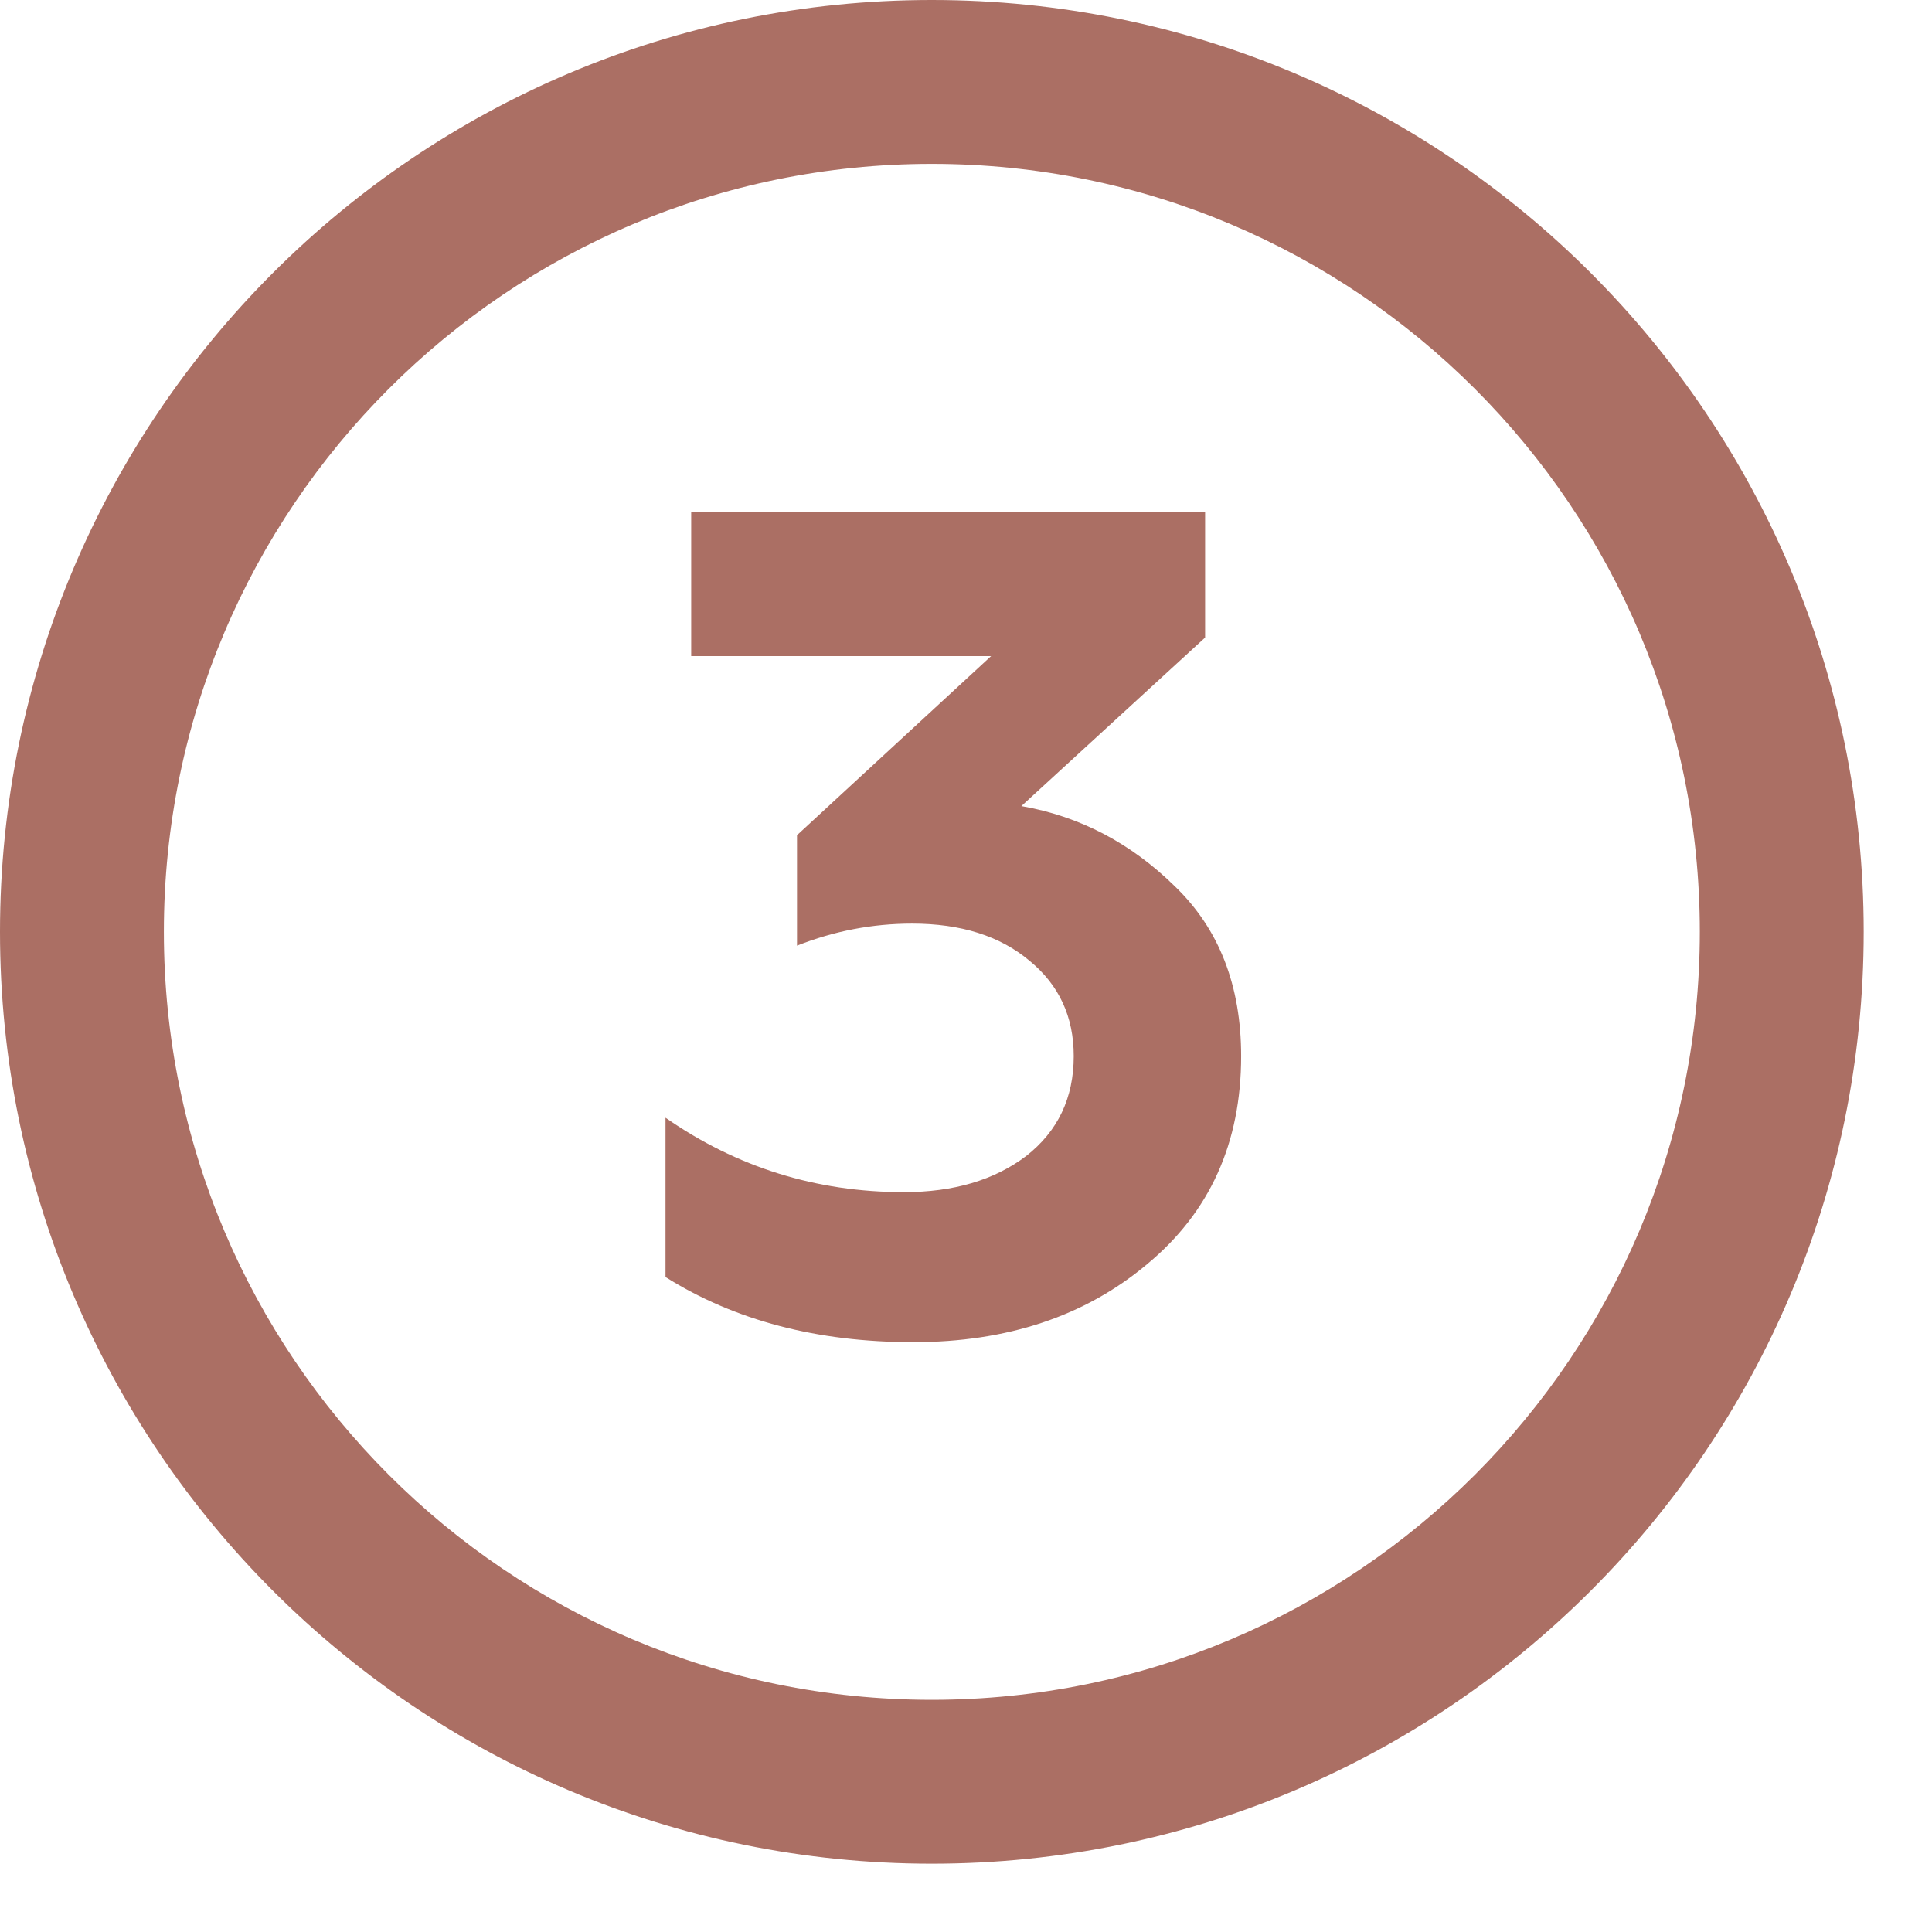
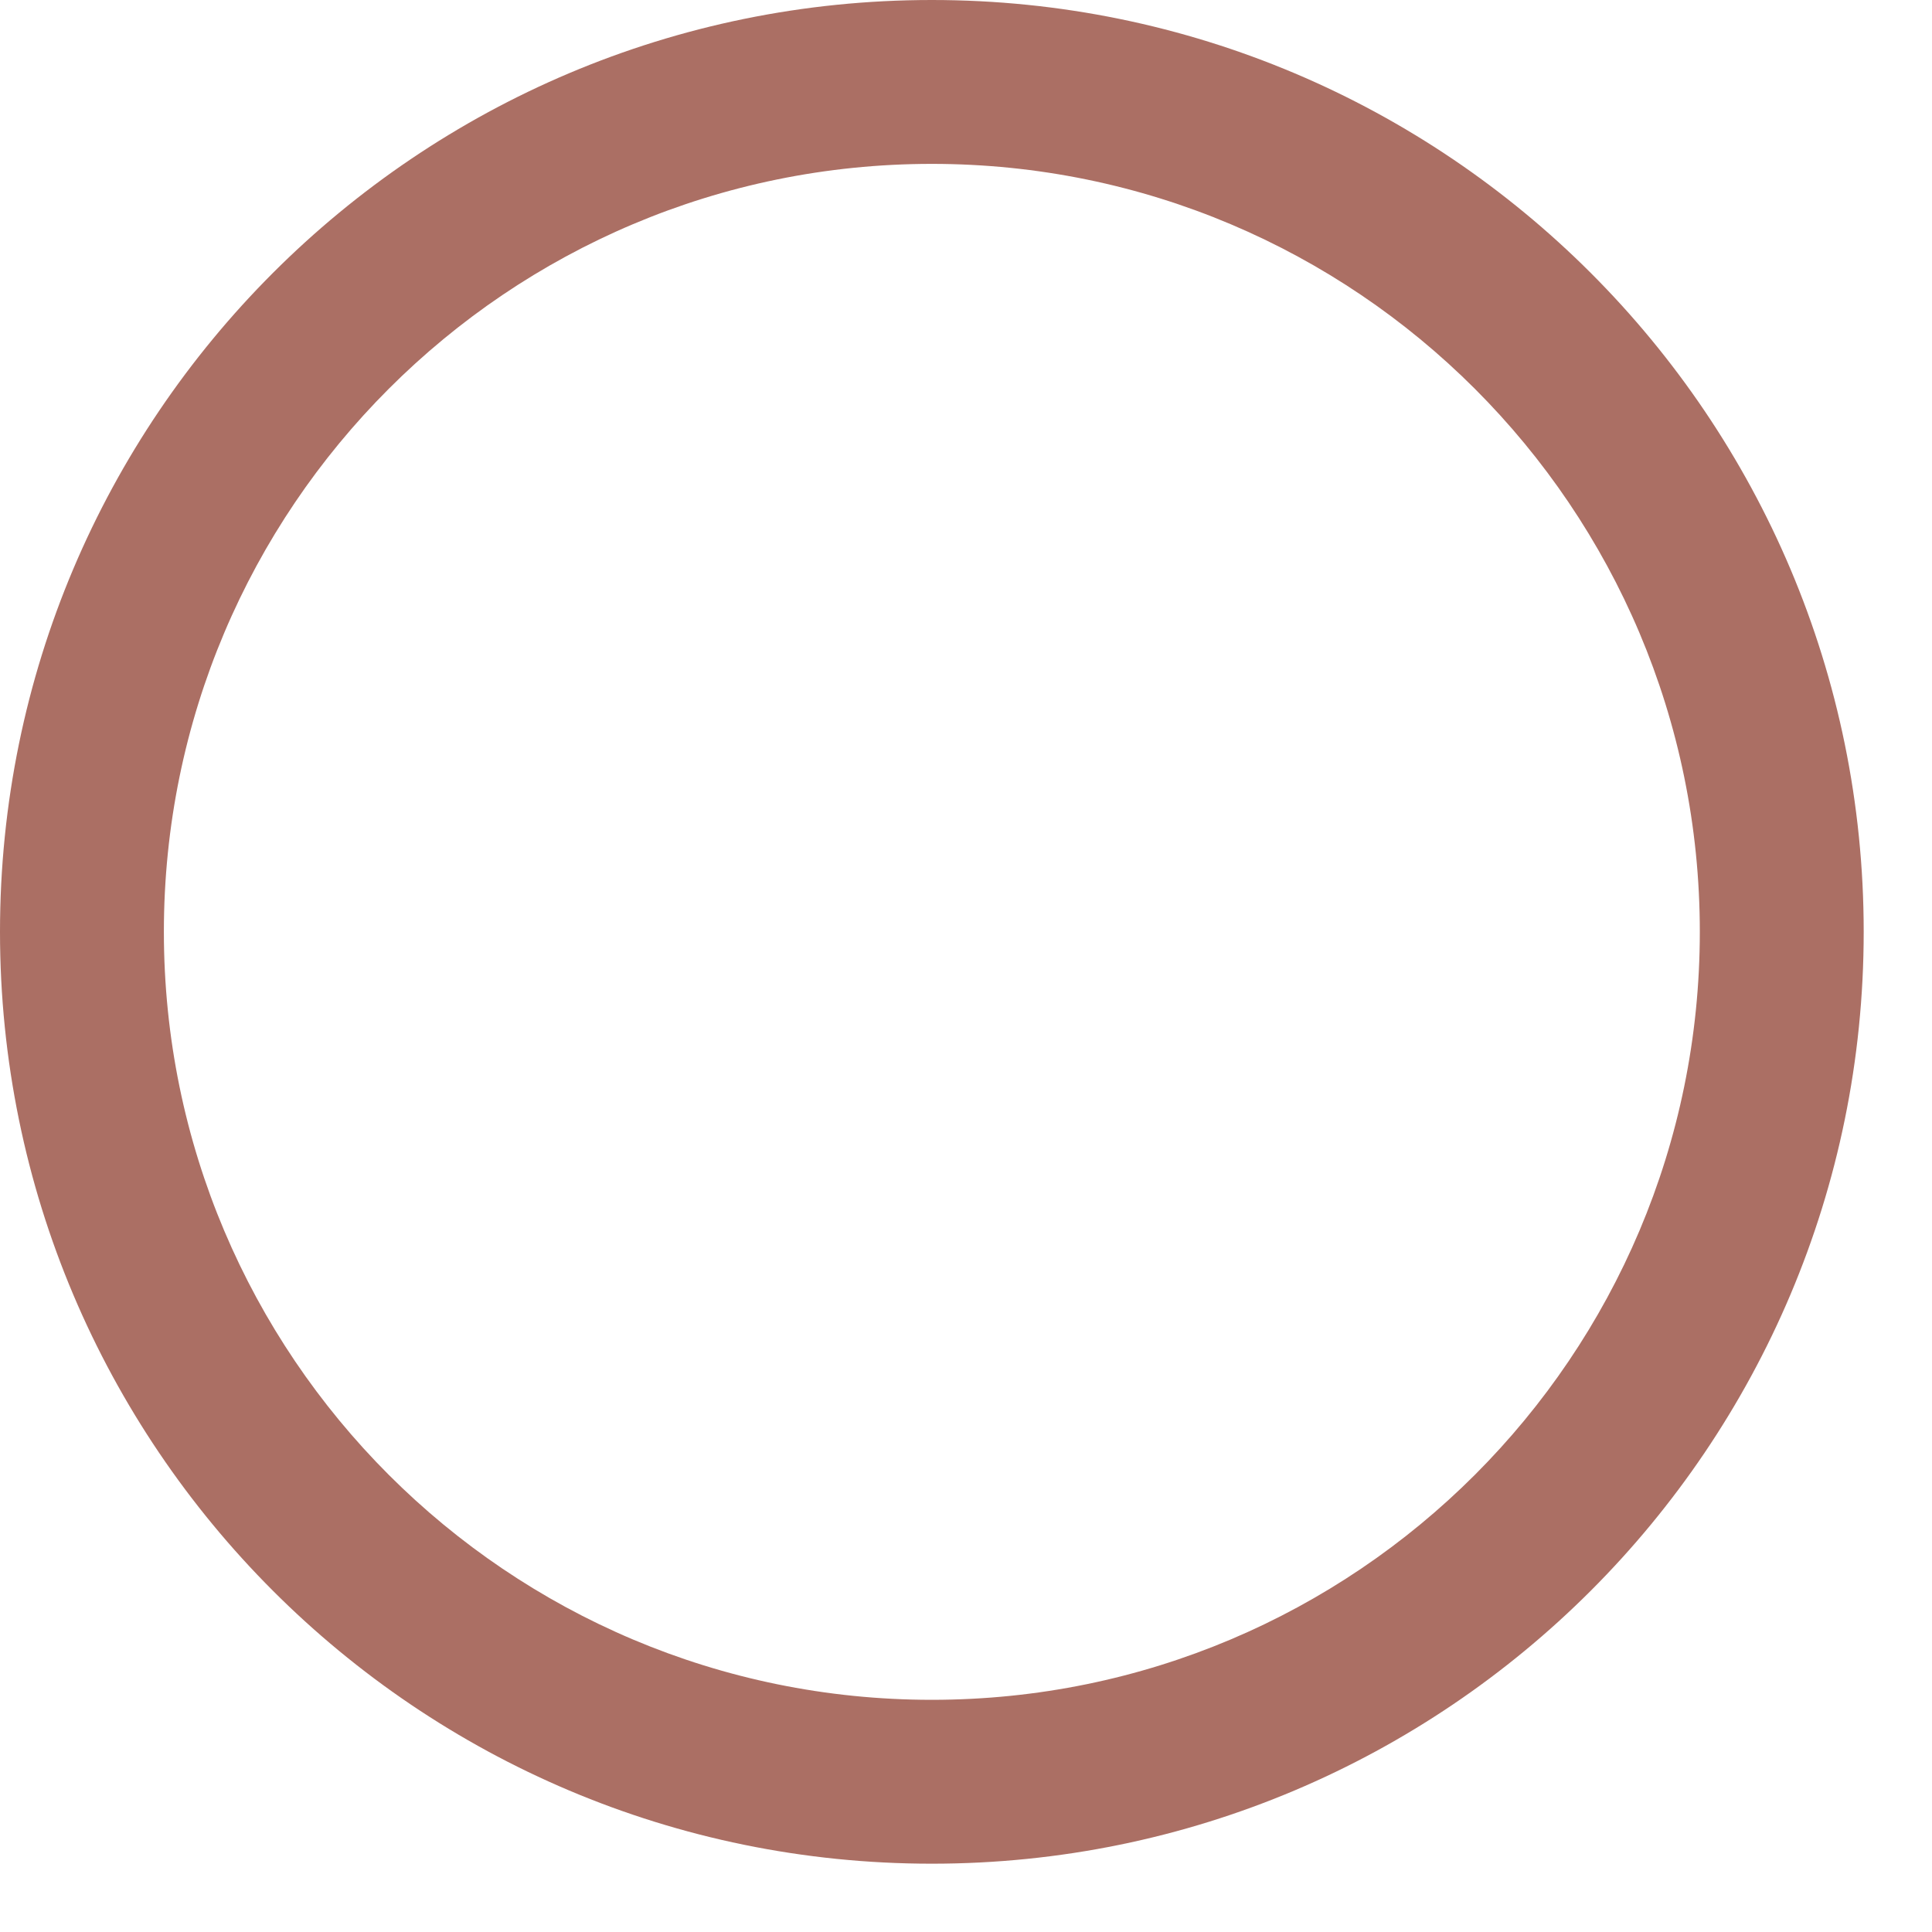
<svg xmlns="http://www.w3.org/2000/svg" width="17" height="17" viewBox="0 0 17 17" fill="none">
-   <path d="M8.036 11.81C7.19 11.81 6.464 11.619 5.856 11.237V9.835C6.484 10.272 7.183 10.49 7.954 10.49C8.391 10.49 8.749 10.384 9.028 10.173C9.308 9.955 9.448 9.661 9.448 9.293C9.448 8.945 9.318 8.666 9.059 8.454C8.8 8.236 8.455 8.127 8.026 8.127C7.678 8.127 7.34 8.192 7.013 8.321V7.349L8.721 5.773H6.082V4.505H10.604V5.61L8.987 7.093C9.499 7.182 9.949 7.417 10.338 7.799C10.727 8.174 10.921 8.672 10.921 9.293C10.921 10.057 10.645 10.668 10.092 11.125C9.547 11.582 8.861 11.81 8.036 11.81Z" fill="#AB6F64" />
  <path fill-rule="evenodd" clip-rule="evenodd" d="M8.199 14.957C11.931 14.957 14.957 11.931 14.957 8.199C14.957 4.467 11.931 1.442 8.199 1.442C4.467 1.442 1.442 4.467 1.442 8.199C1.442 11.931 4.467 14.957 8.199 14.957ZM8.199 16.399C12.728 16.399 16.399 12.728 16.399 8.199C16.399 3.671 12.728 0 8.199 0C3.671 0 0 3.671 0 8.199C0 12.728 3.671 16.399 8.199 16.399Z" fill="#AB6F64" />
</svg>